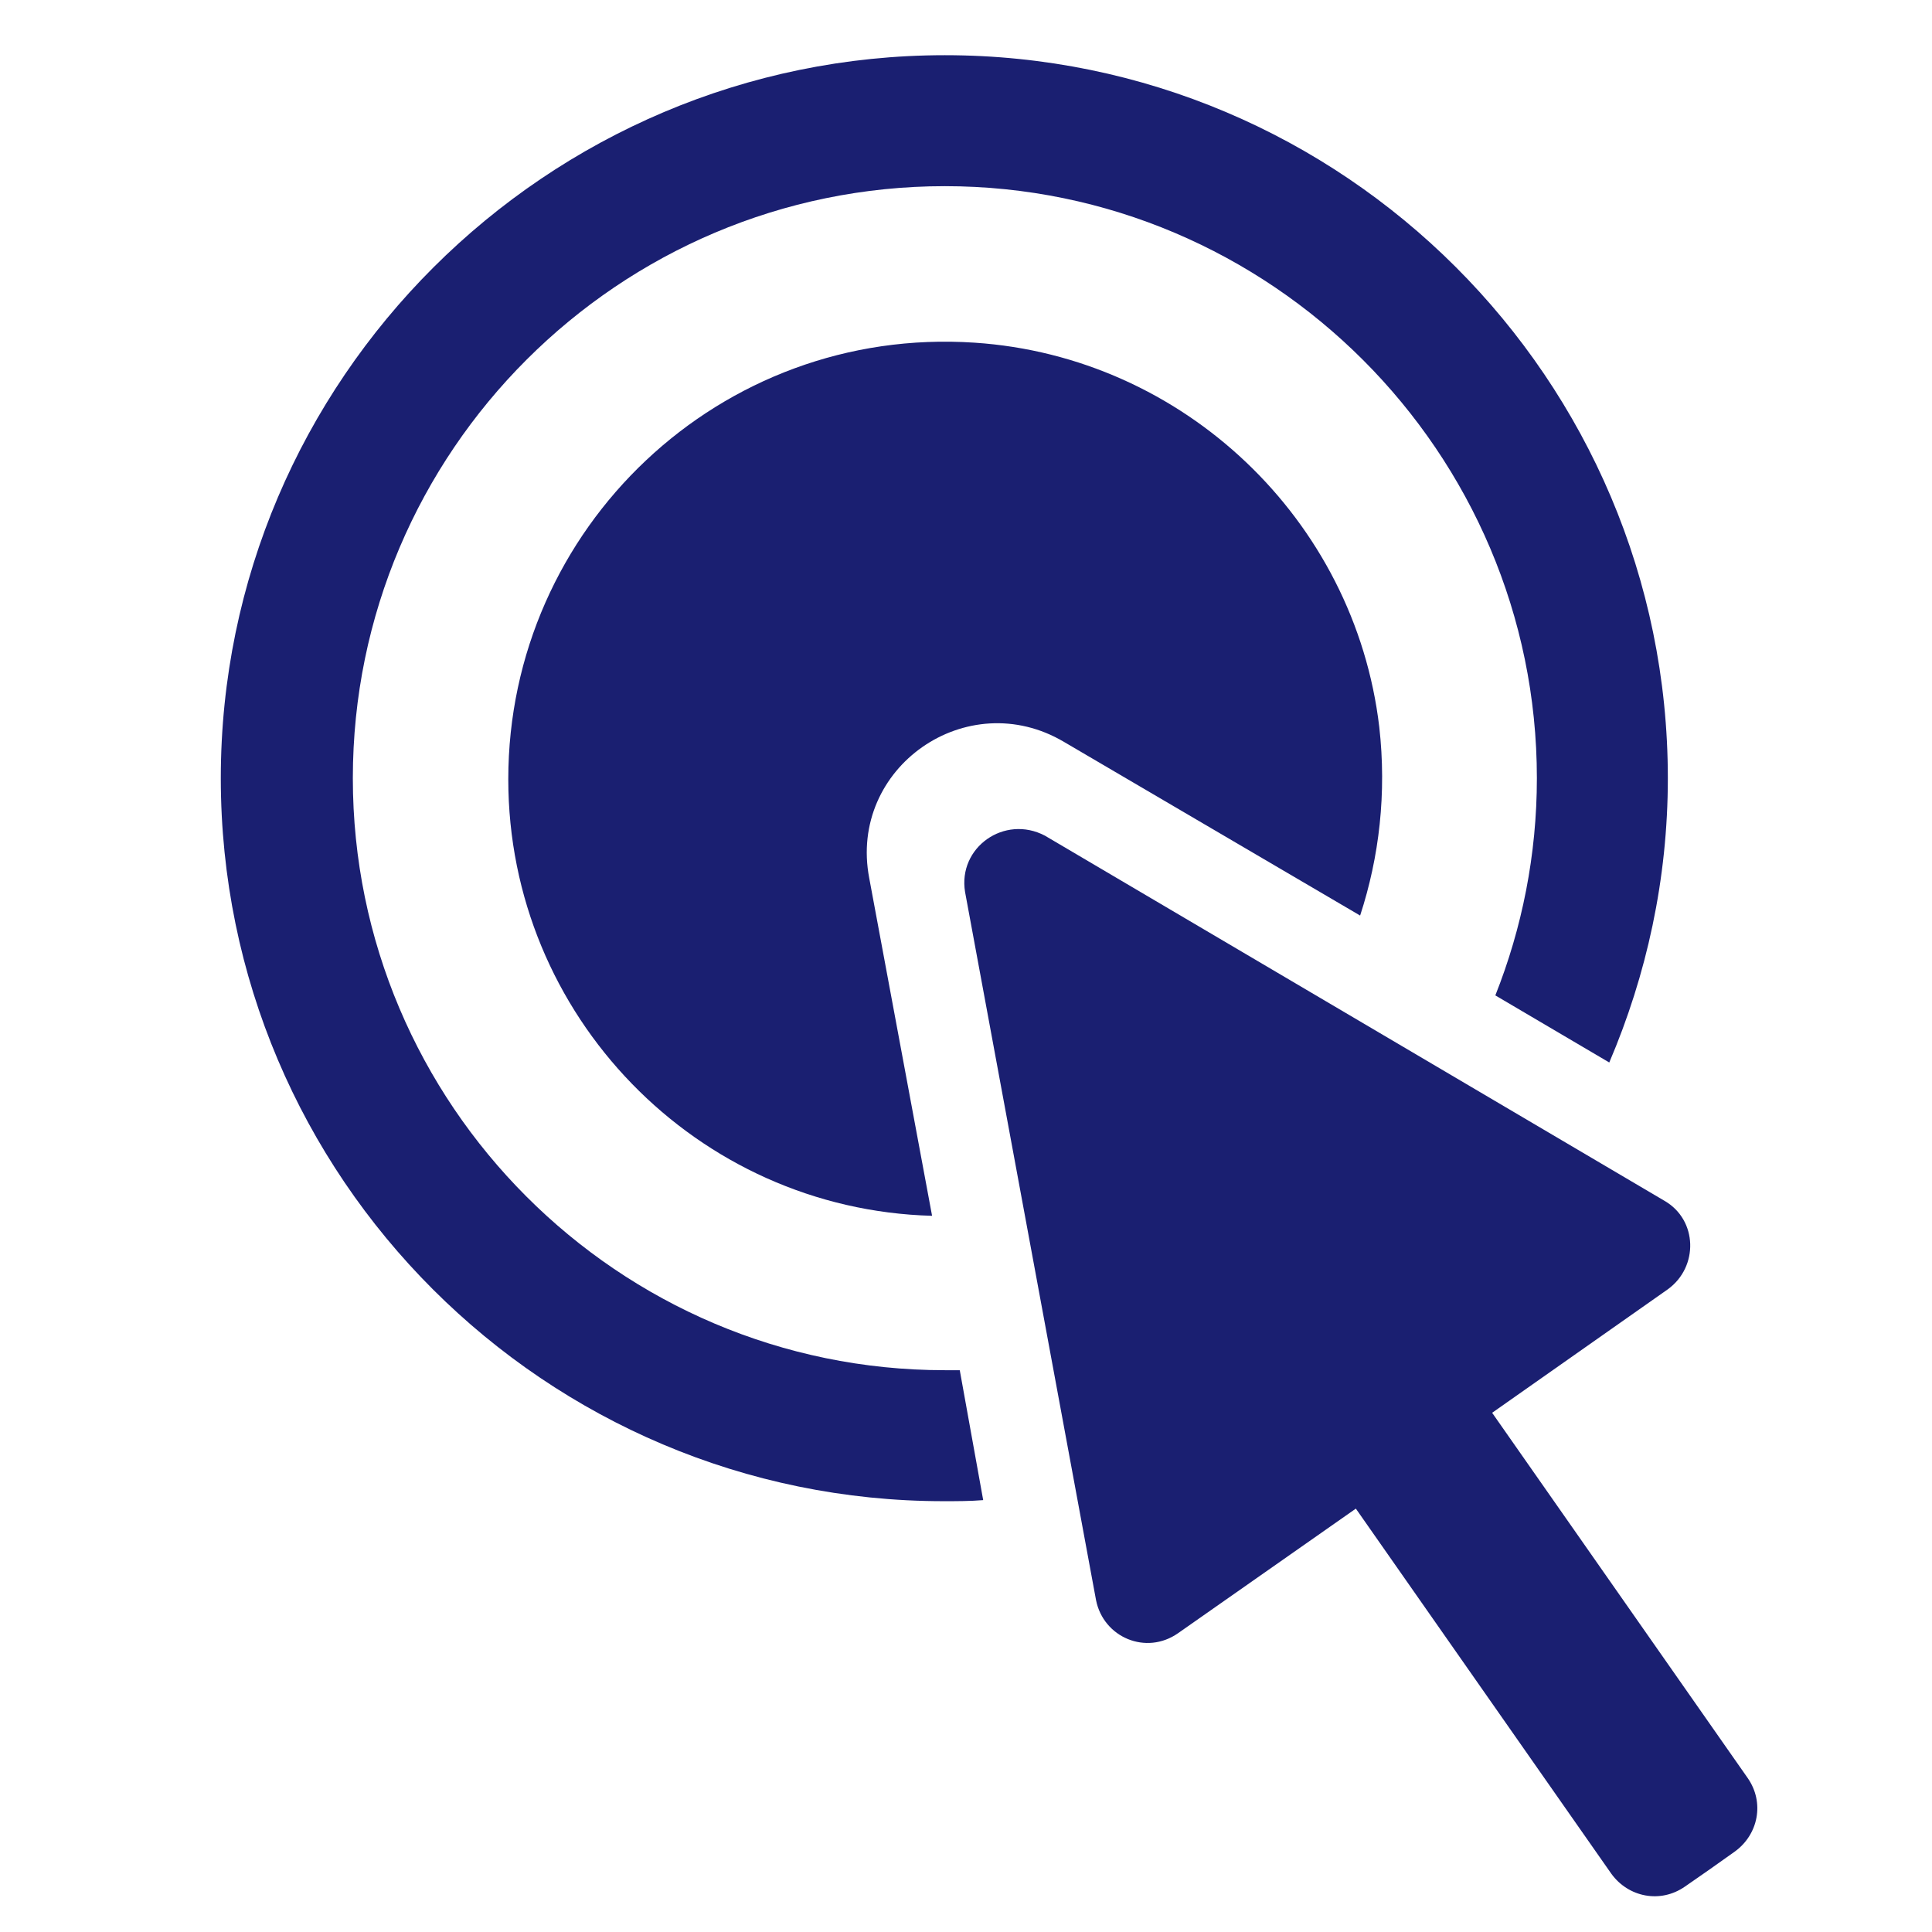
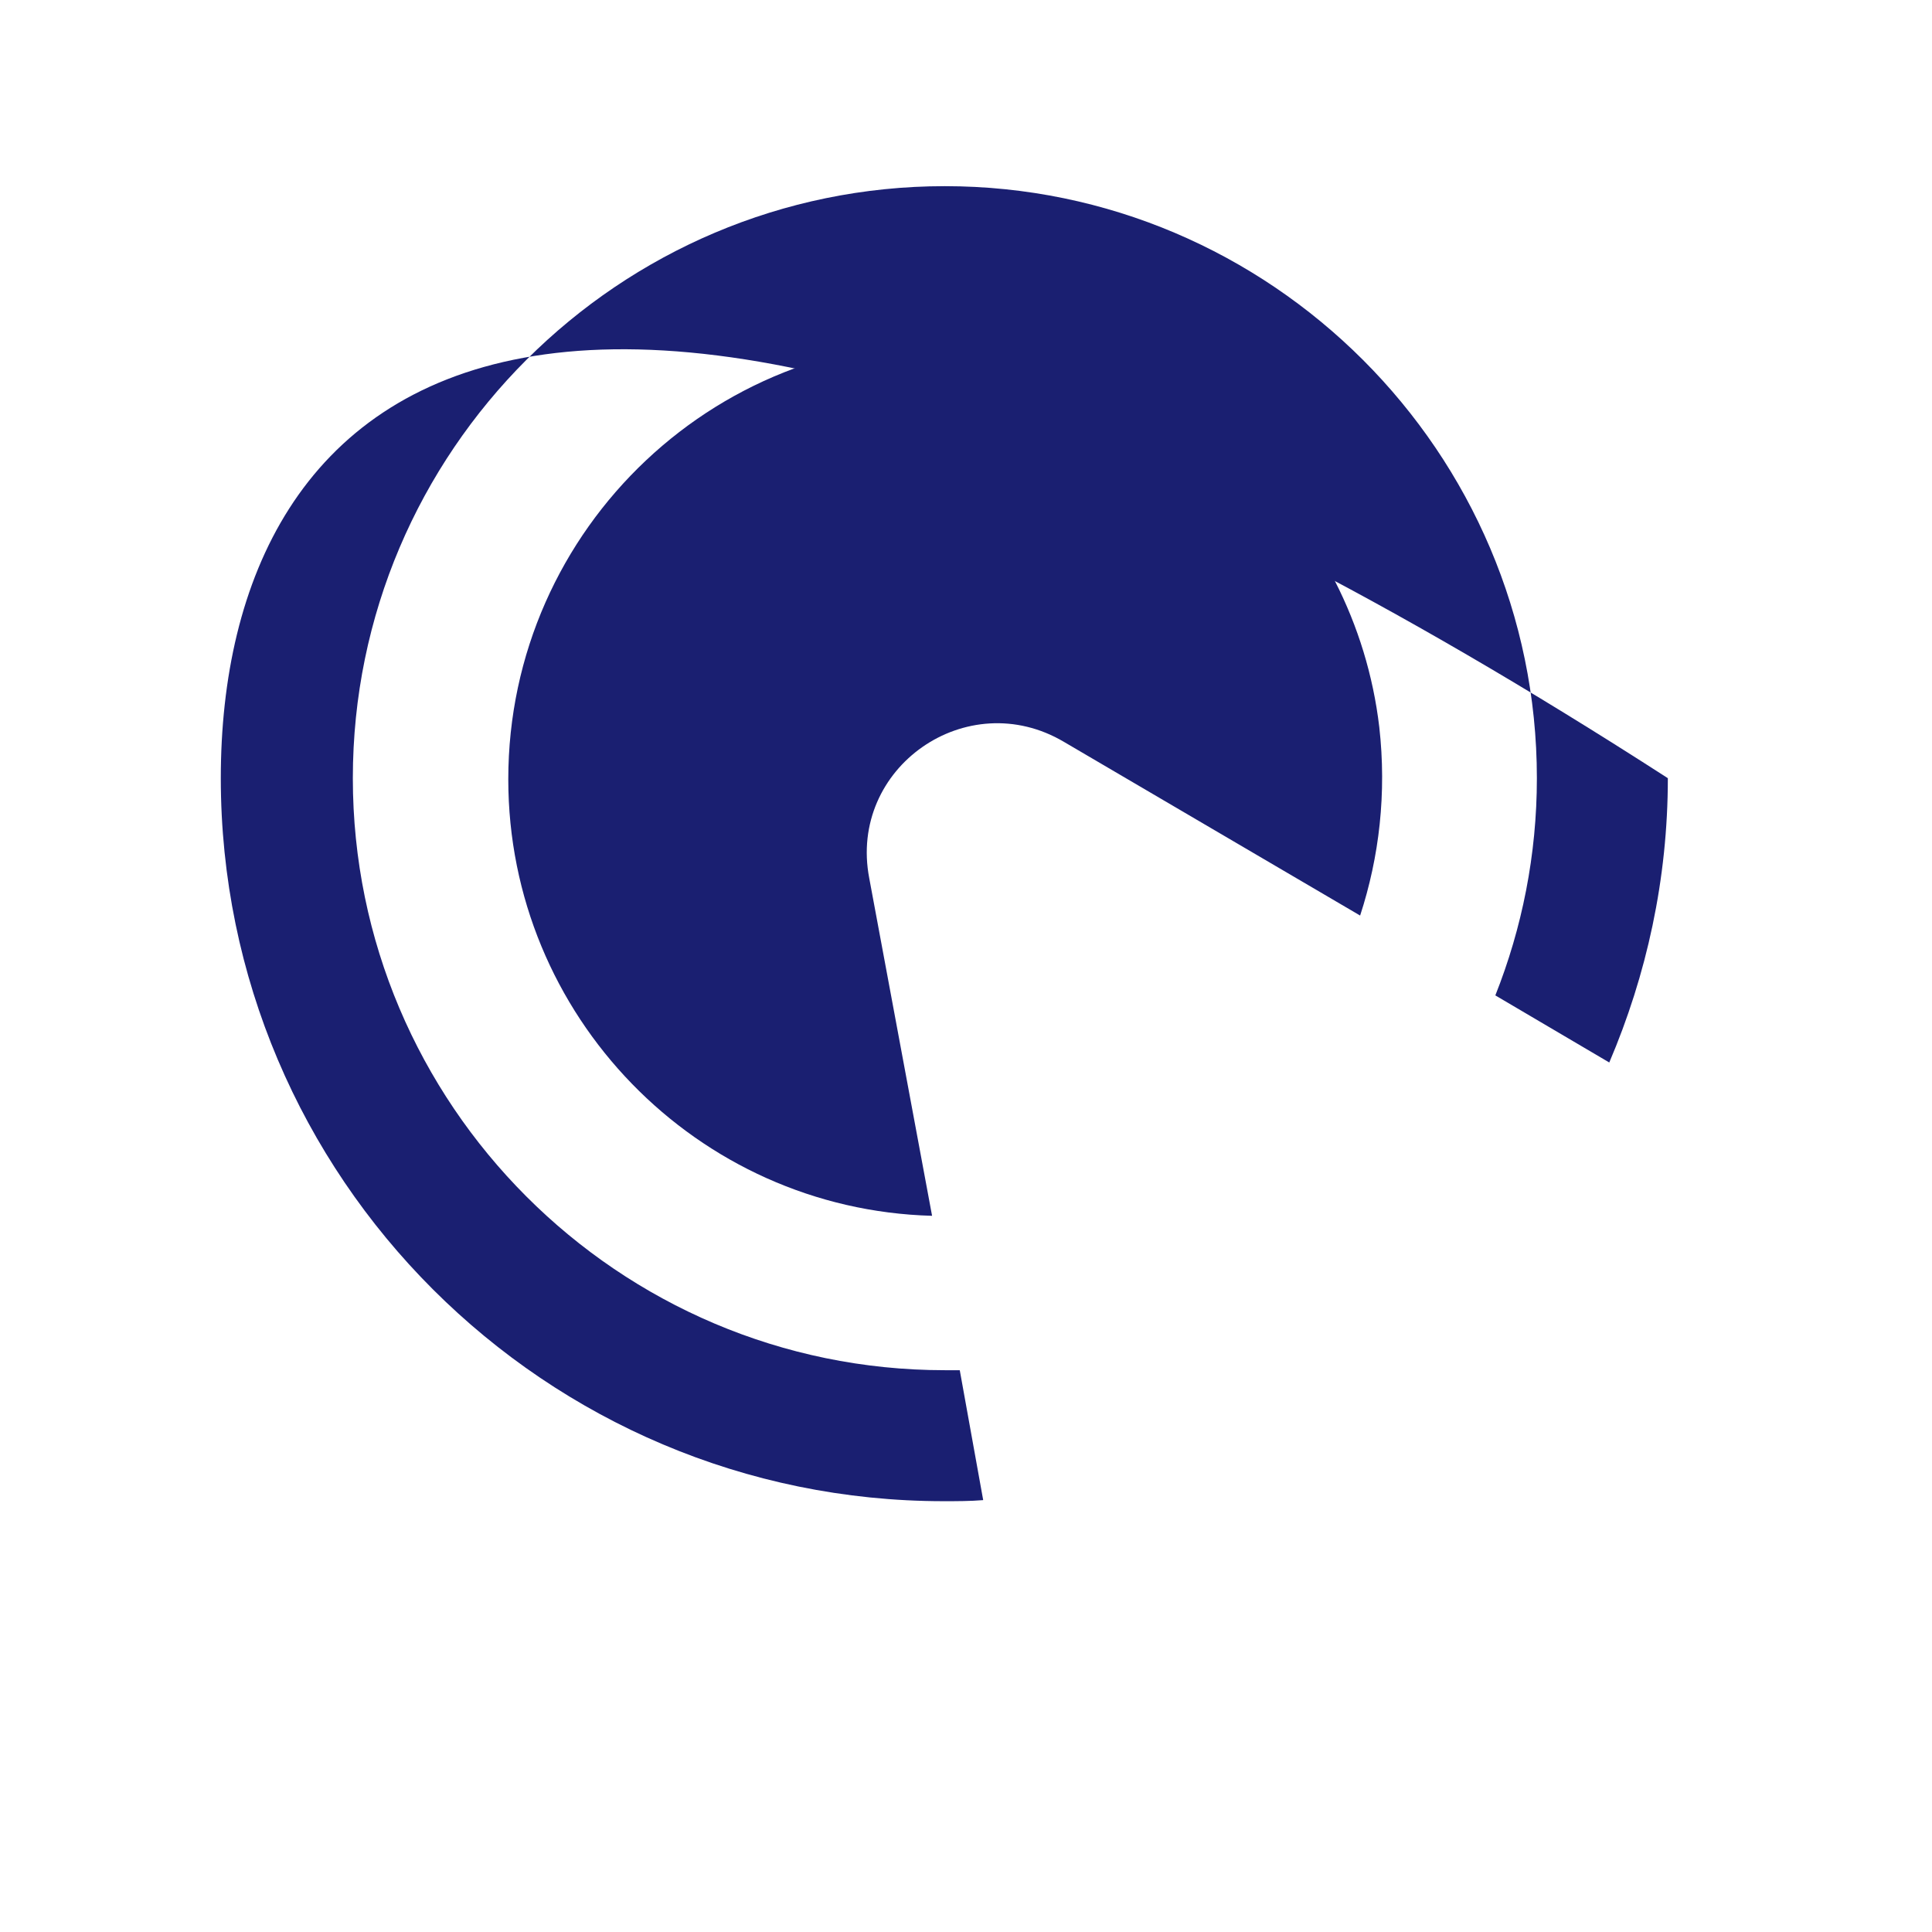
<svg xmlns="http://www.w3.org/2000/svg" width="70" height="70" viewBox="0 0 70 70" fill="none">
-   <path d="M34.967 32.323L39.712 57.978C39.982 59.328 41.525 59.984 42.683 59.174L49.125 54.66L58.384 67.893C59.002 68.742 60.159 68.973 61.046 68.356L61.934 67.739L62.859 67.083C63.708 66.466 63.94 65.308 63.322 64.421L54.063 51.188L60.429 46.713C61.548 45.903 61.509 44.205 60.313 43.511L37.86 30.278C36.394 29.507 34.697 30.703 34.967 32.323Z" fill="#1A1F71" />
-   <path d="M34.774 49.645C34.581 49.645 34.388 49.645 34.234 49.645C22.39 49.645 12.784 40.001 12.784 28.195C12.784 16.351 22.429 6.745 34.234 6.745C46.039 6.745 55.684 16.39 55.684 28.195C55.684 30.973 55.144 33.635 54.179 36.065L58.307 38.496C59.657 35.332 60.429 31.86 60.429 28.195C60.429 13.728 48.662 2 34.234 2C19.805 2 8 13.767 8 28.195C8 42.662 19.767 54.391 34.195 54.391C34.658 54.391 35.16 54.391 35.623 54.352L34.774 49.645Z" fill="#1A1F71" />
+   <path d="M34.774 49.645C34.581 49.645 34.388 49.645 34.234 49.645C22.39 49.645 12.784 40.001 12.784 28.195C12.784 16.351 22.429 6.745 34.234 6.745C46.039 6.745 55.684 16.39 55.684 28.195C55.684 30.973 55.144 33.635 54.179 36.065L58.307 38.496C59.657 35.332 60.429 31.86 60.429 28.195C19.805 2 8 13.767 8 28.195C8 42.662 19.767 54.391 34.195 54.391C34.658 54.391 35.16 54.391 35.623 54.352L34.774 49.645Z" fill="#1A1F71" />
  <path d="M38.555 26.883L49.28 33.172C49.974 31.05 50.244 28.735 49.974 26.343C49.087 18.82 42.875 12.918 35.314 12.416C26.093 11.799 18.416 19.129 18.416 28.234C18.416 36.798 25.245 43.82 33.771 44.051L31.495 31.822C30.723 27.809 35.044 24.8 38.555 26.883Z" fill="#1A1F71" />
</svg>